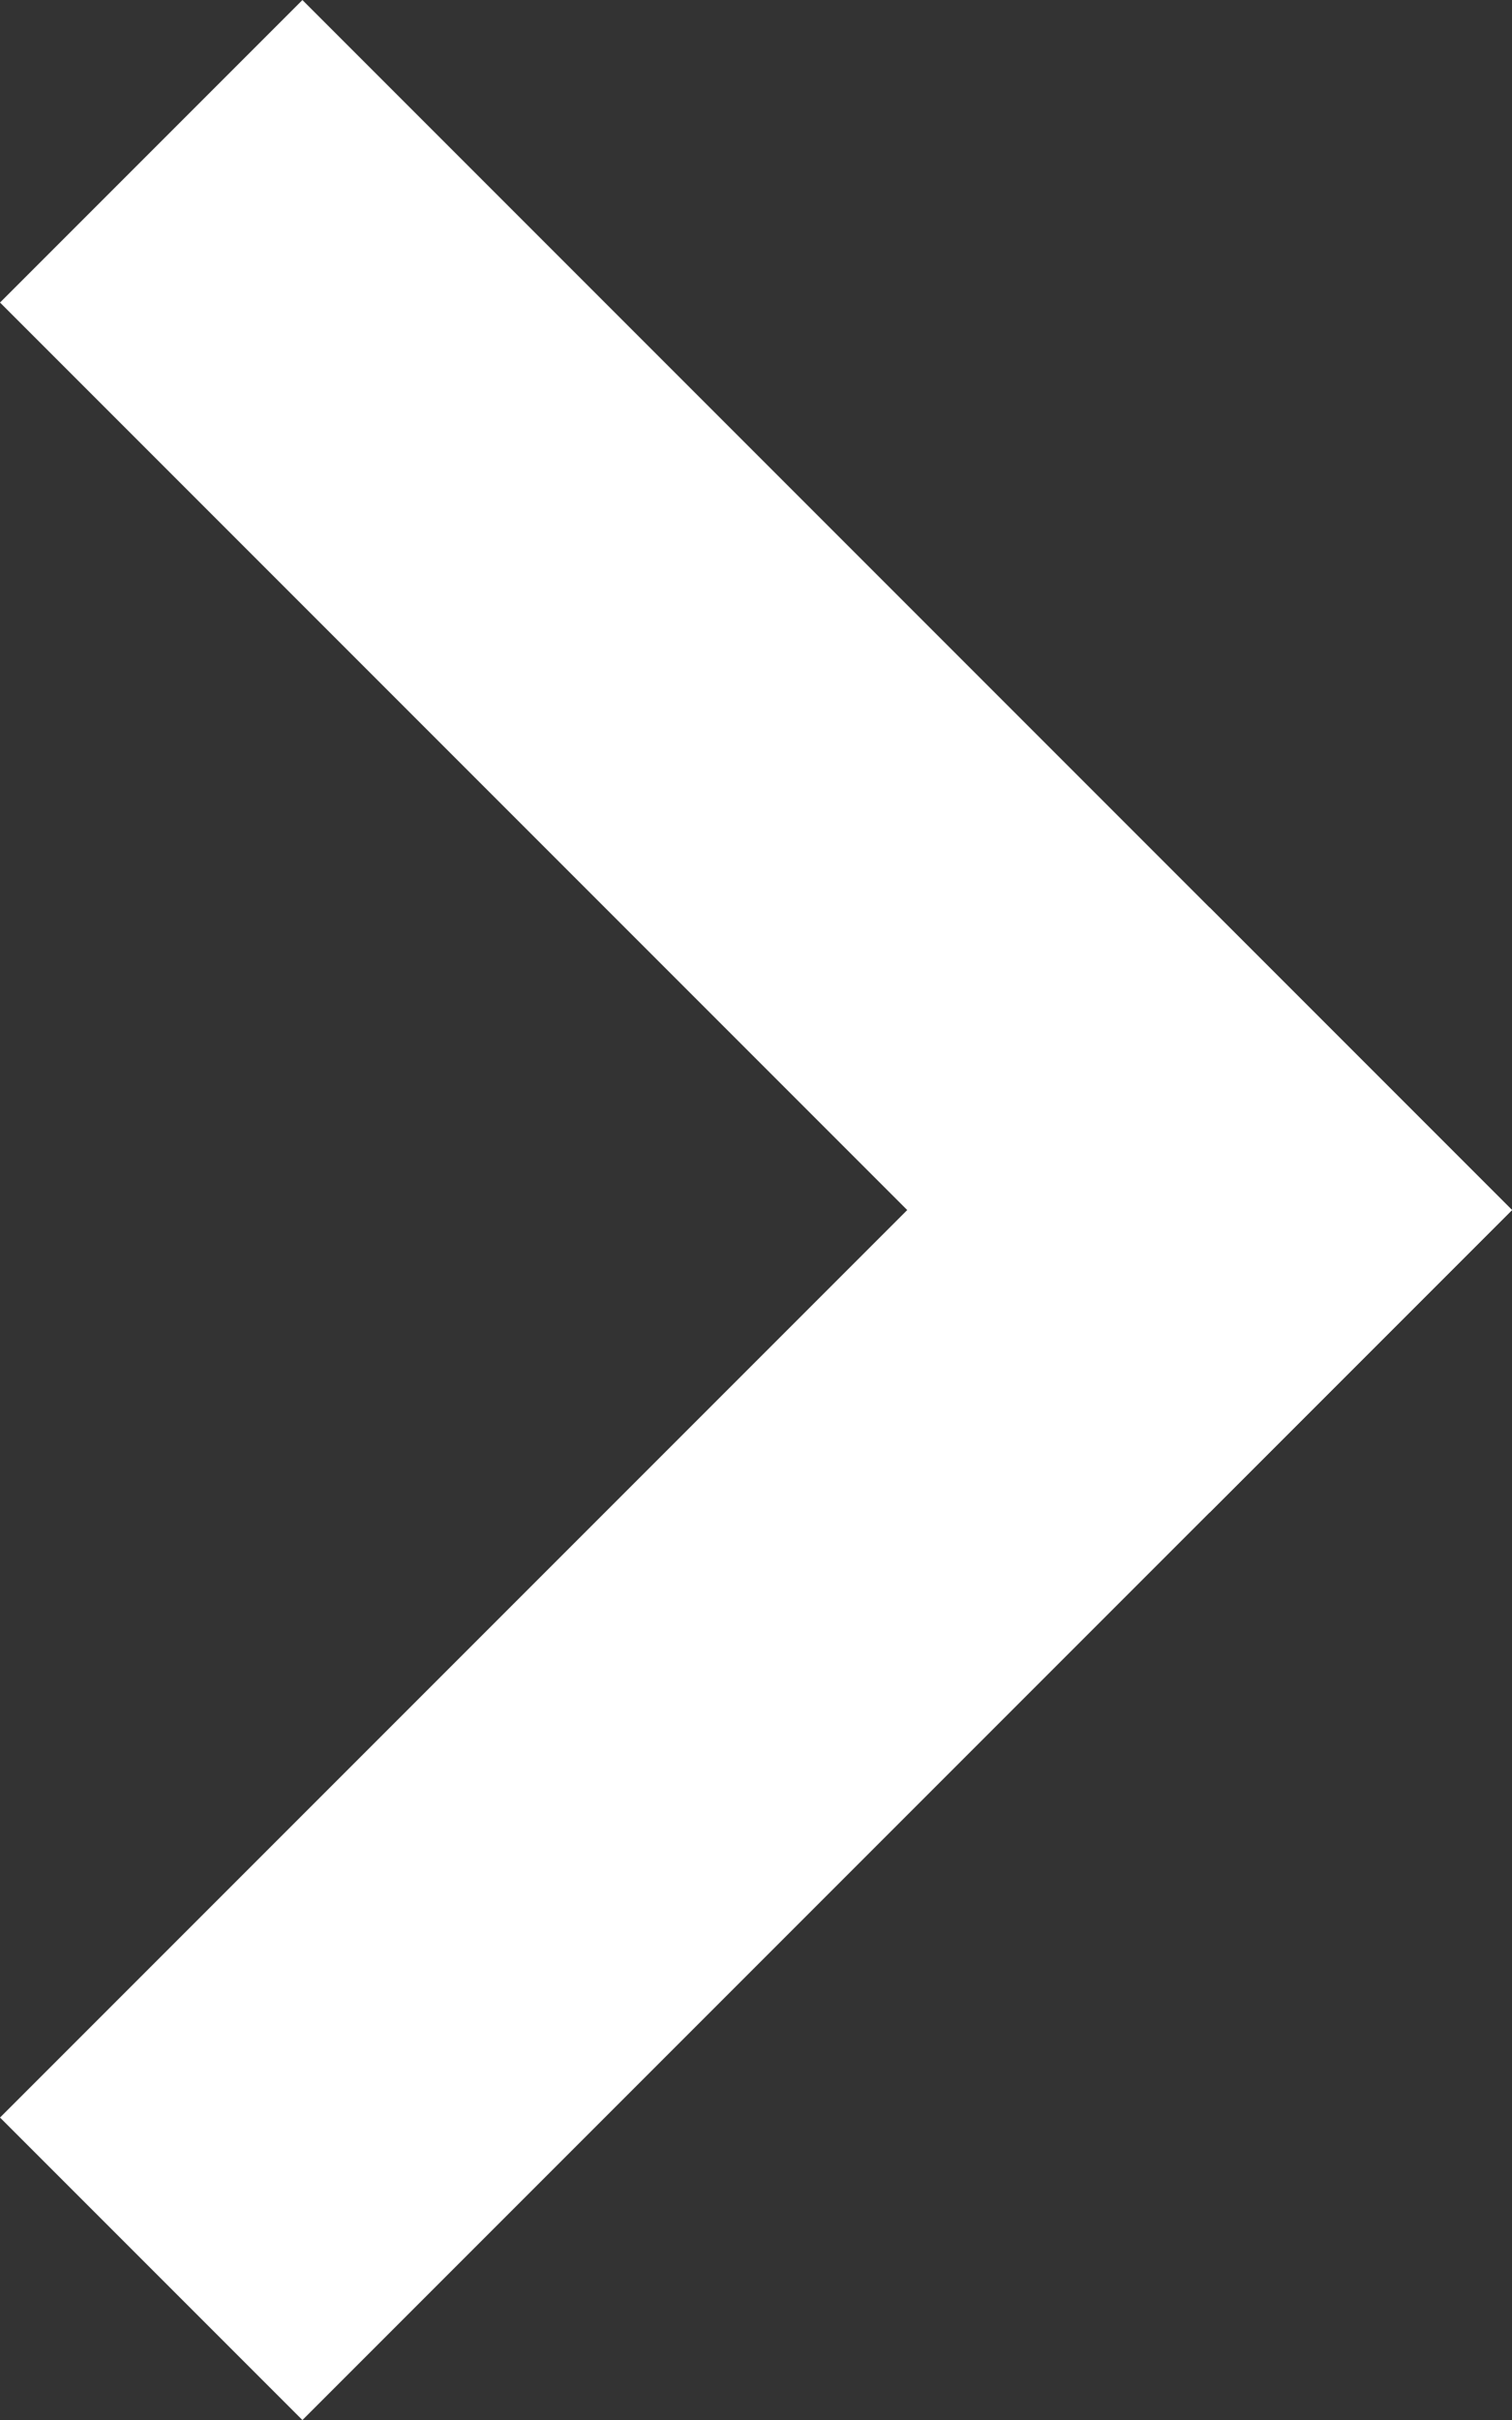
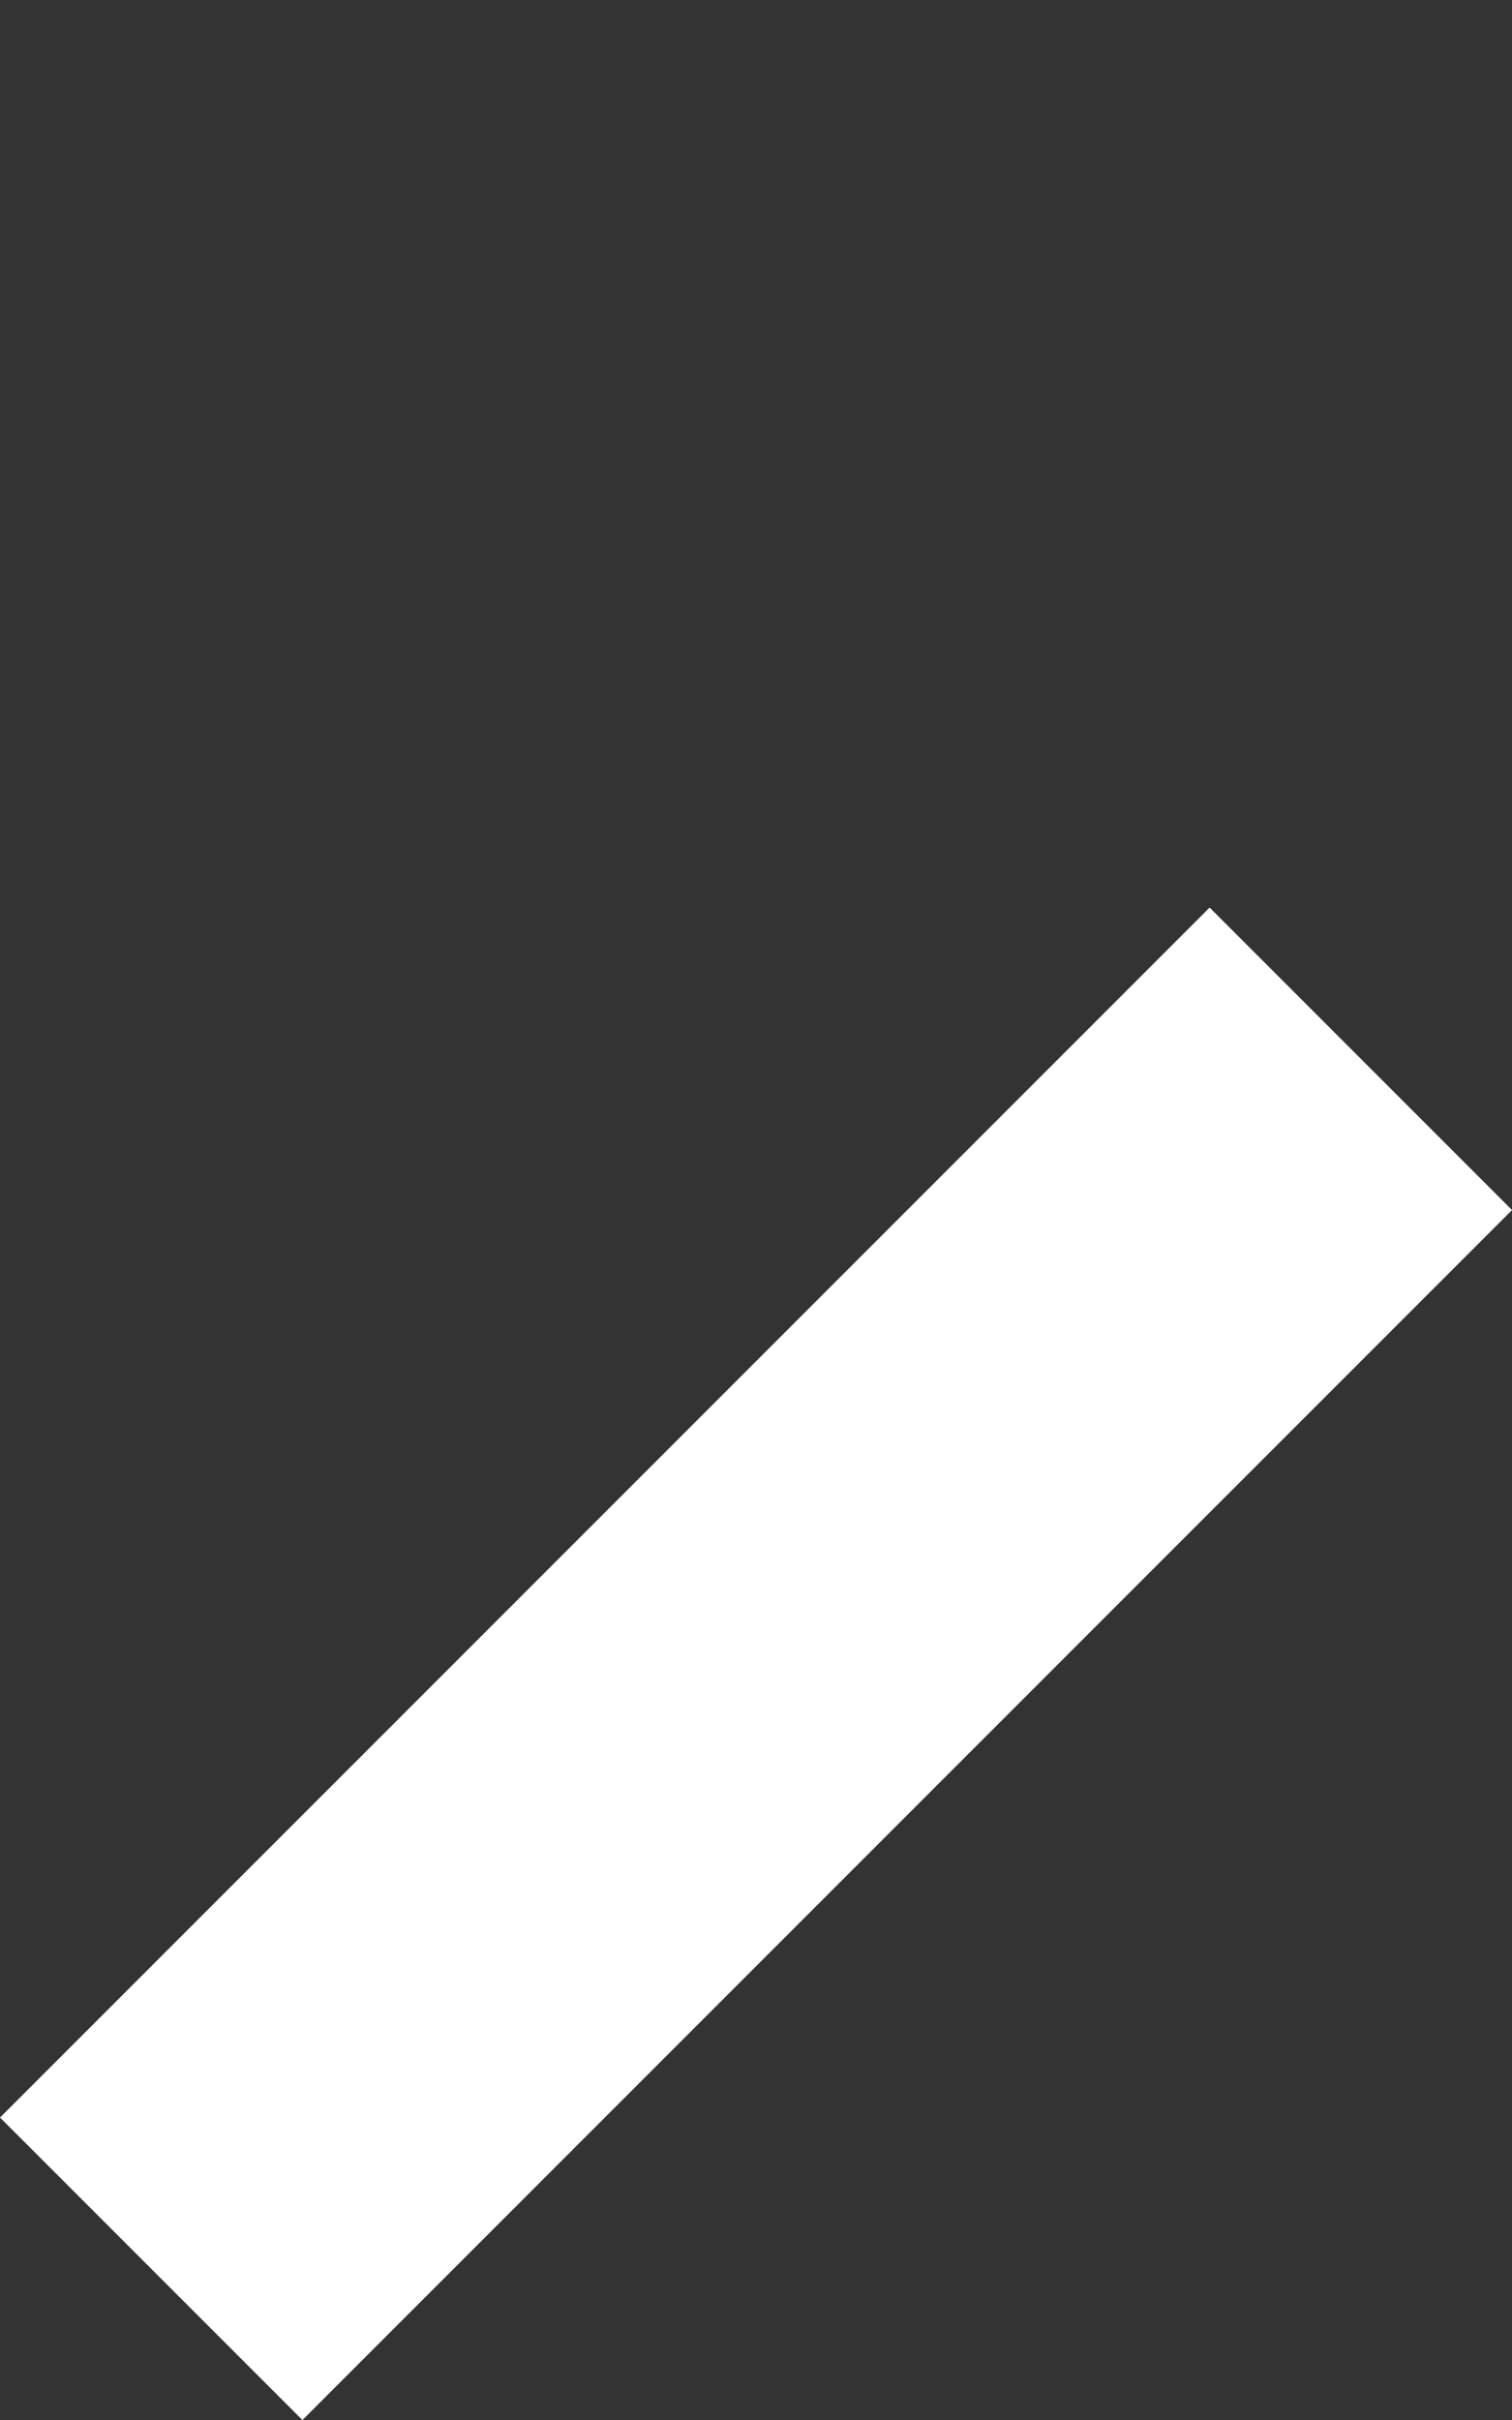
<svg xmlns="http://www.w3.org/2000/svg" width="7.071" height="11.314" viewBox="0 0 7.071 11.314">
  <rect x="0" y="0" width="7.071" height="11.314" fill="#333333" stroke="none" />
  <defs>
    <style>.a{fill:#fff;}</style>
  </defs>
  <g transform="translate(-7.071 171.12) rotate(-135)">
    <rect class="a" width="2" height="8" transform="translate(107 119)" />
-     <rect class="a" width="2" height="8" transform="translate(115 125) rotate(90)" />
  </g>
</svg>